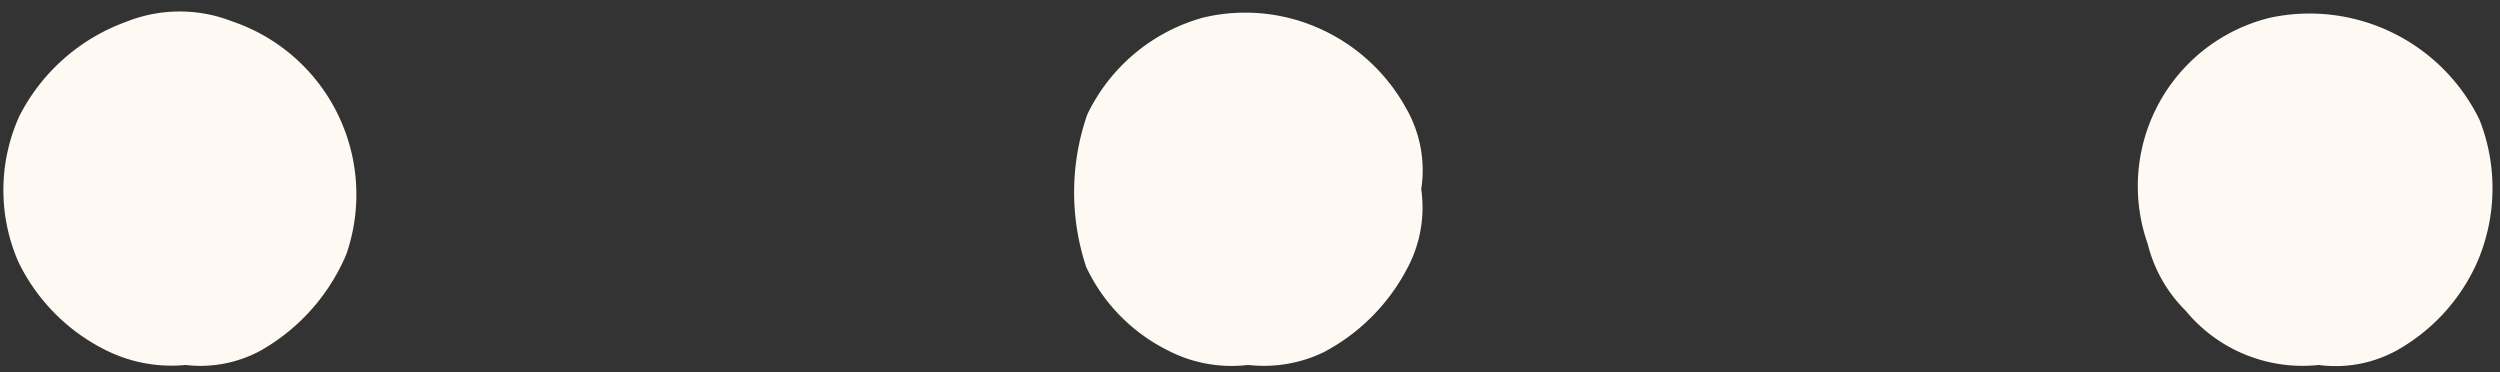
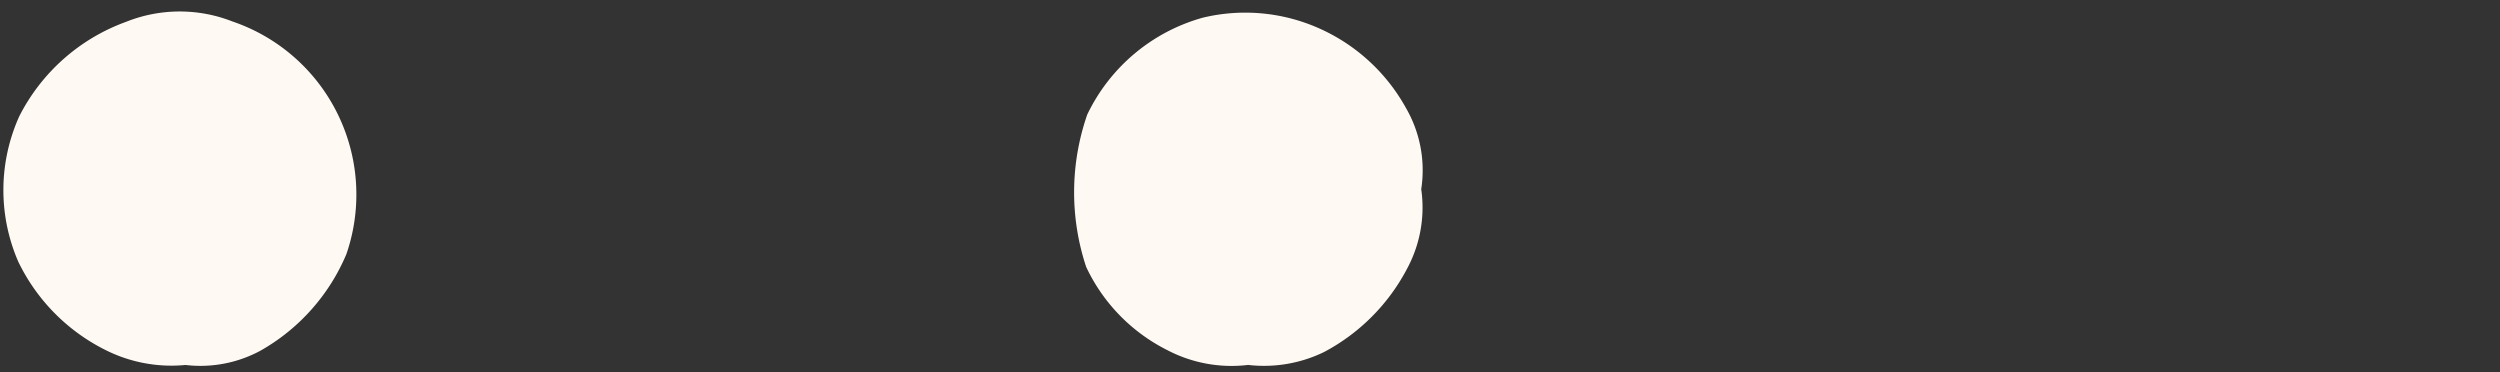
<svg xmlns="http://www.w3.org/2000/svg" data-name="1" fill="#fff9f3" height="9.1" preserveAspectRatio="xMidYMid meet" version="1" viewBox="19.5 45.4 61.1 9.1" width="61.1" zoomAndPan="magnify">
  <rect x="19.5" y="45.4" width="61.1" height="9.1" fill="#333333" stroke="none" />
  <g id="change1_1">
    <path d="M22.575,45.936A4.736,4.736,0,0,0,19.972,48.24a4.387,4.387,0,0,0-.026,3.554,4.689,4.689,0,0,0,2.187,2.187,3.58,3.58,0,0,0,1.901.339,3.088,3.088,0,0,0,1.835-.351,4.89,4.89,0,0,0,2.096-2.356,4.468,4.468,0,0,0-2.786-5.689A3.527,3.527,0,0,0,22.575,45.936Z" />
  </g>
  <g id="change1_2">
    <path d="M48.897,45.832a4.457,4.457,0,0,0-2.825,2.369,5.789,5.789,0,0,0-.026,3.723,4.339,4.339,0,0,0,1.979,2.031,3.383,3.383,0,0,0,1.979.364,3.36,3.36,0,0,0,1.849-.312,4.848,4.848,0,0,0,2.031-2.031,3.15,3.15,0,0,0,.351-1.953,3.038,3.038,0,0,0-.378-1.992,4.522,4.522,0,0,0-2.122-1.94A4.436,4.436,0,0,0,48.897,45.832Z" />
  </g>
  <g id="change1_3">
-     <path d="M74.985,45.832a4.237,4.237,0,0,0-2.994,5.532,3.459,3.459,0,0,0,.924,1.627A3.702,3.702,0,0,0,76.17,54.32,3.104,3.104,0,0,0,78.07,53.968a4.622,4.622,0,0,0,1.979-2.174,4.561,4.561,0,0,0,.052-3.463A4.621,4.621,0,0,0,74.985,45.832Z" />
-   </g>
+     </g>
</svg>